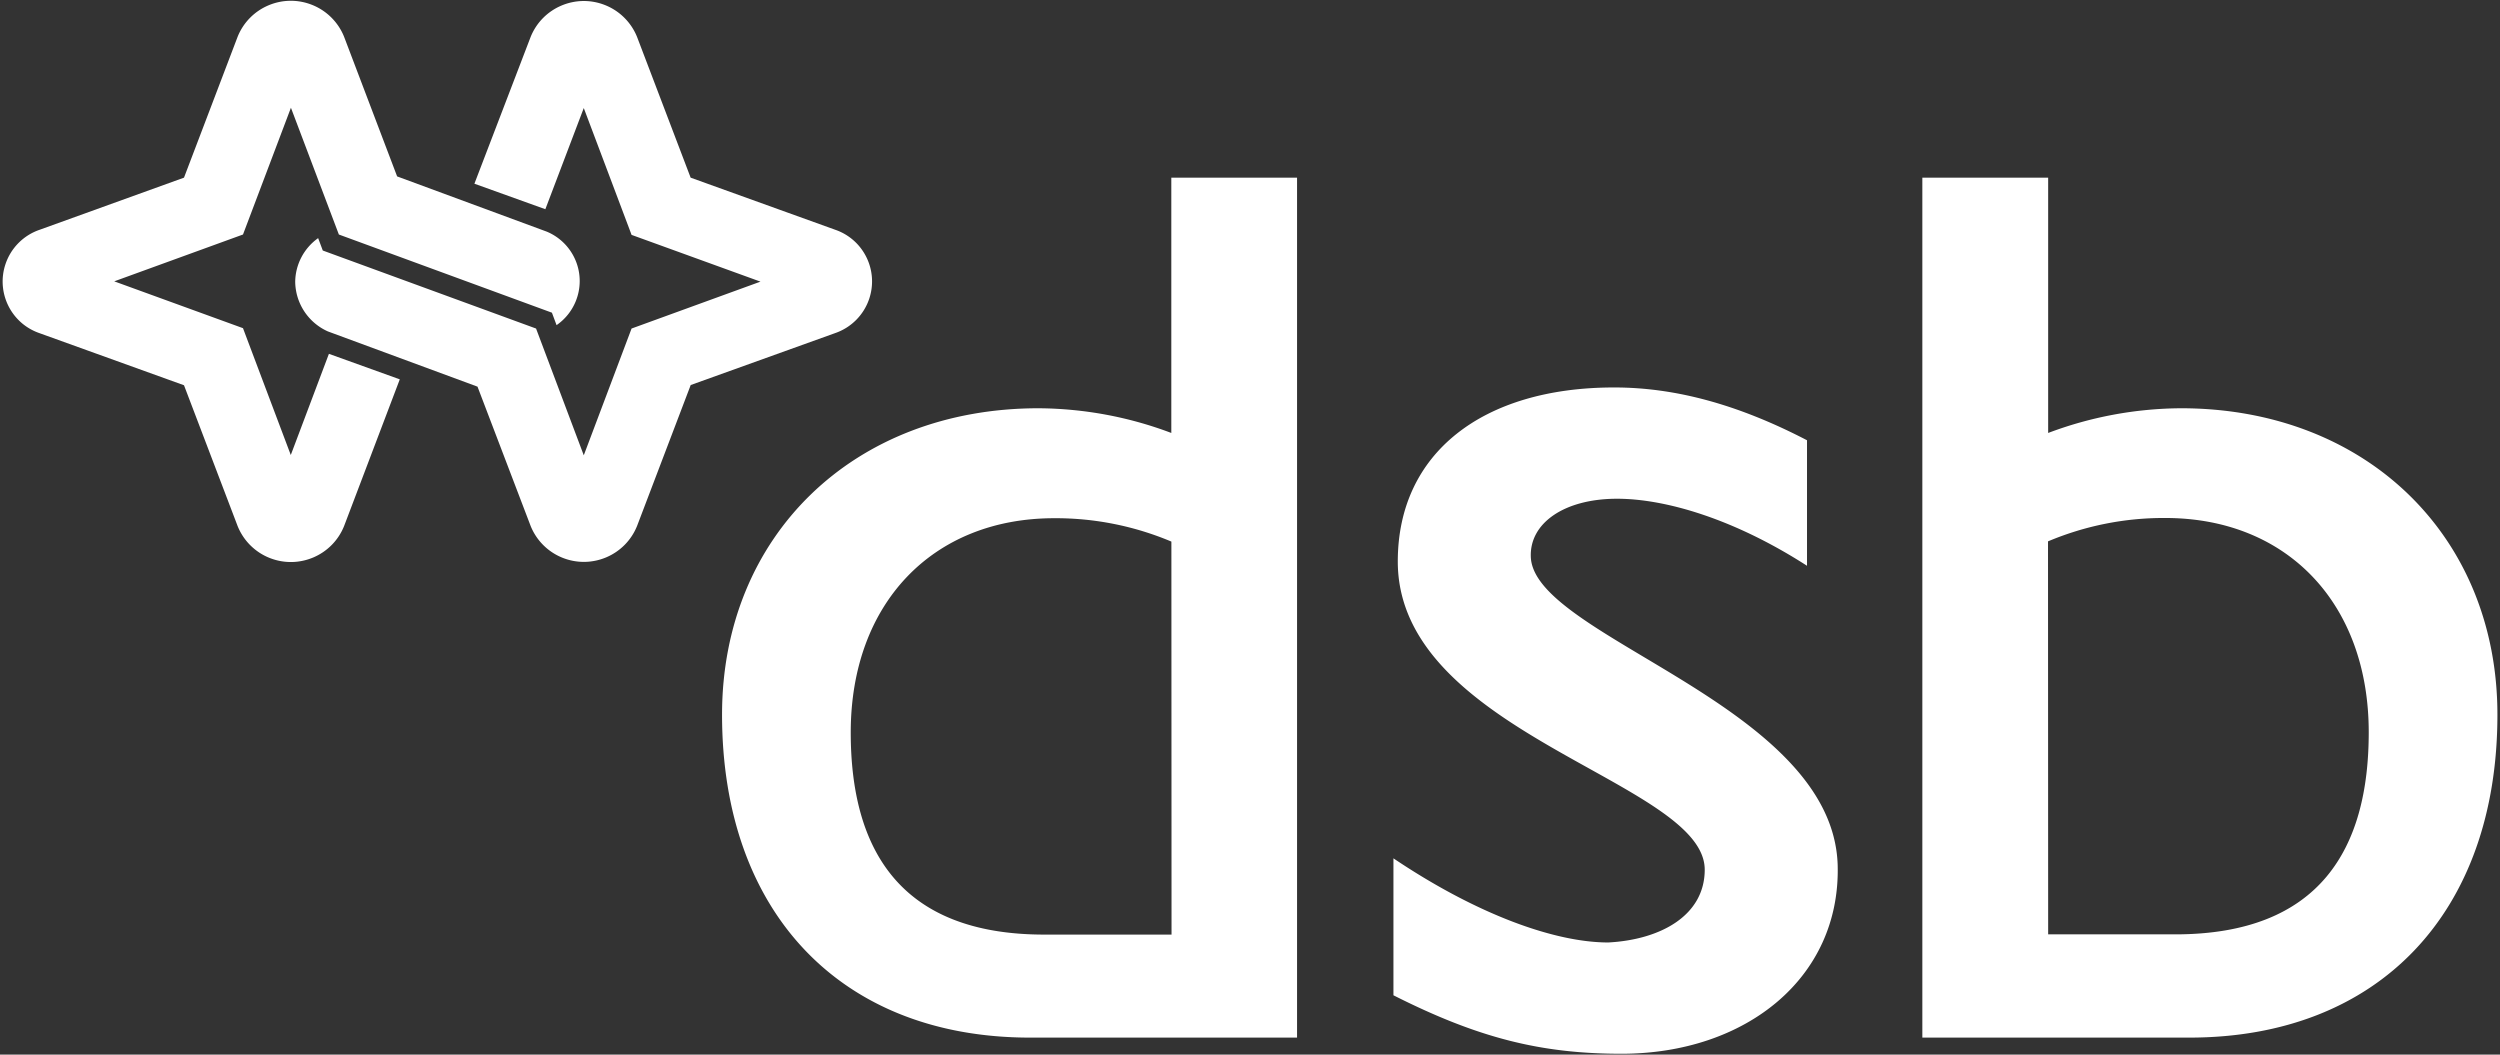
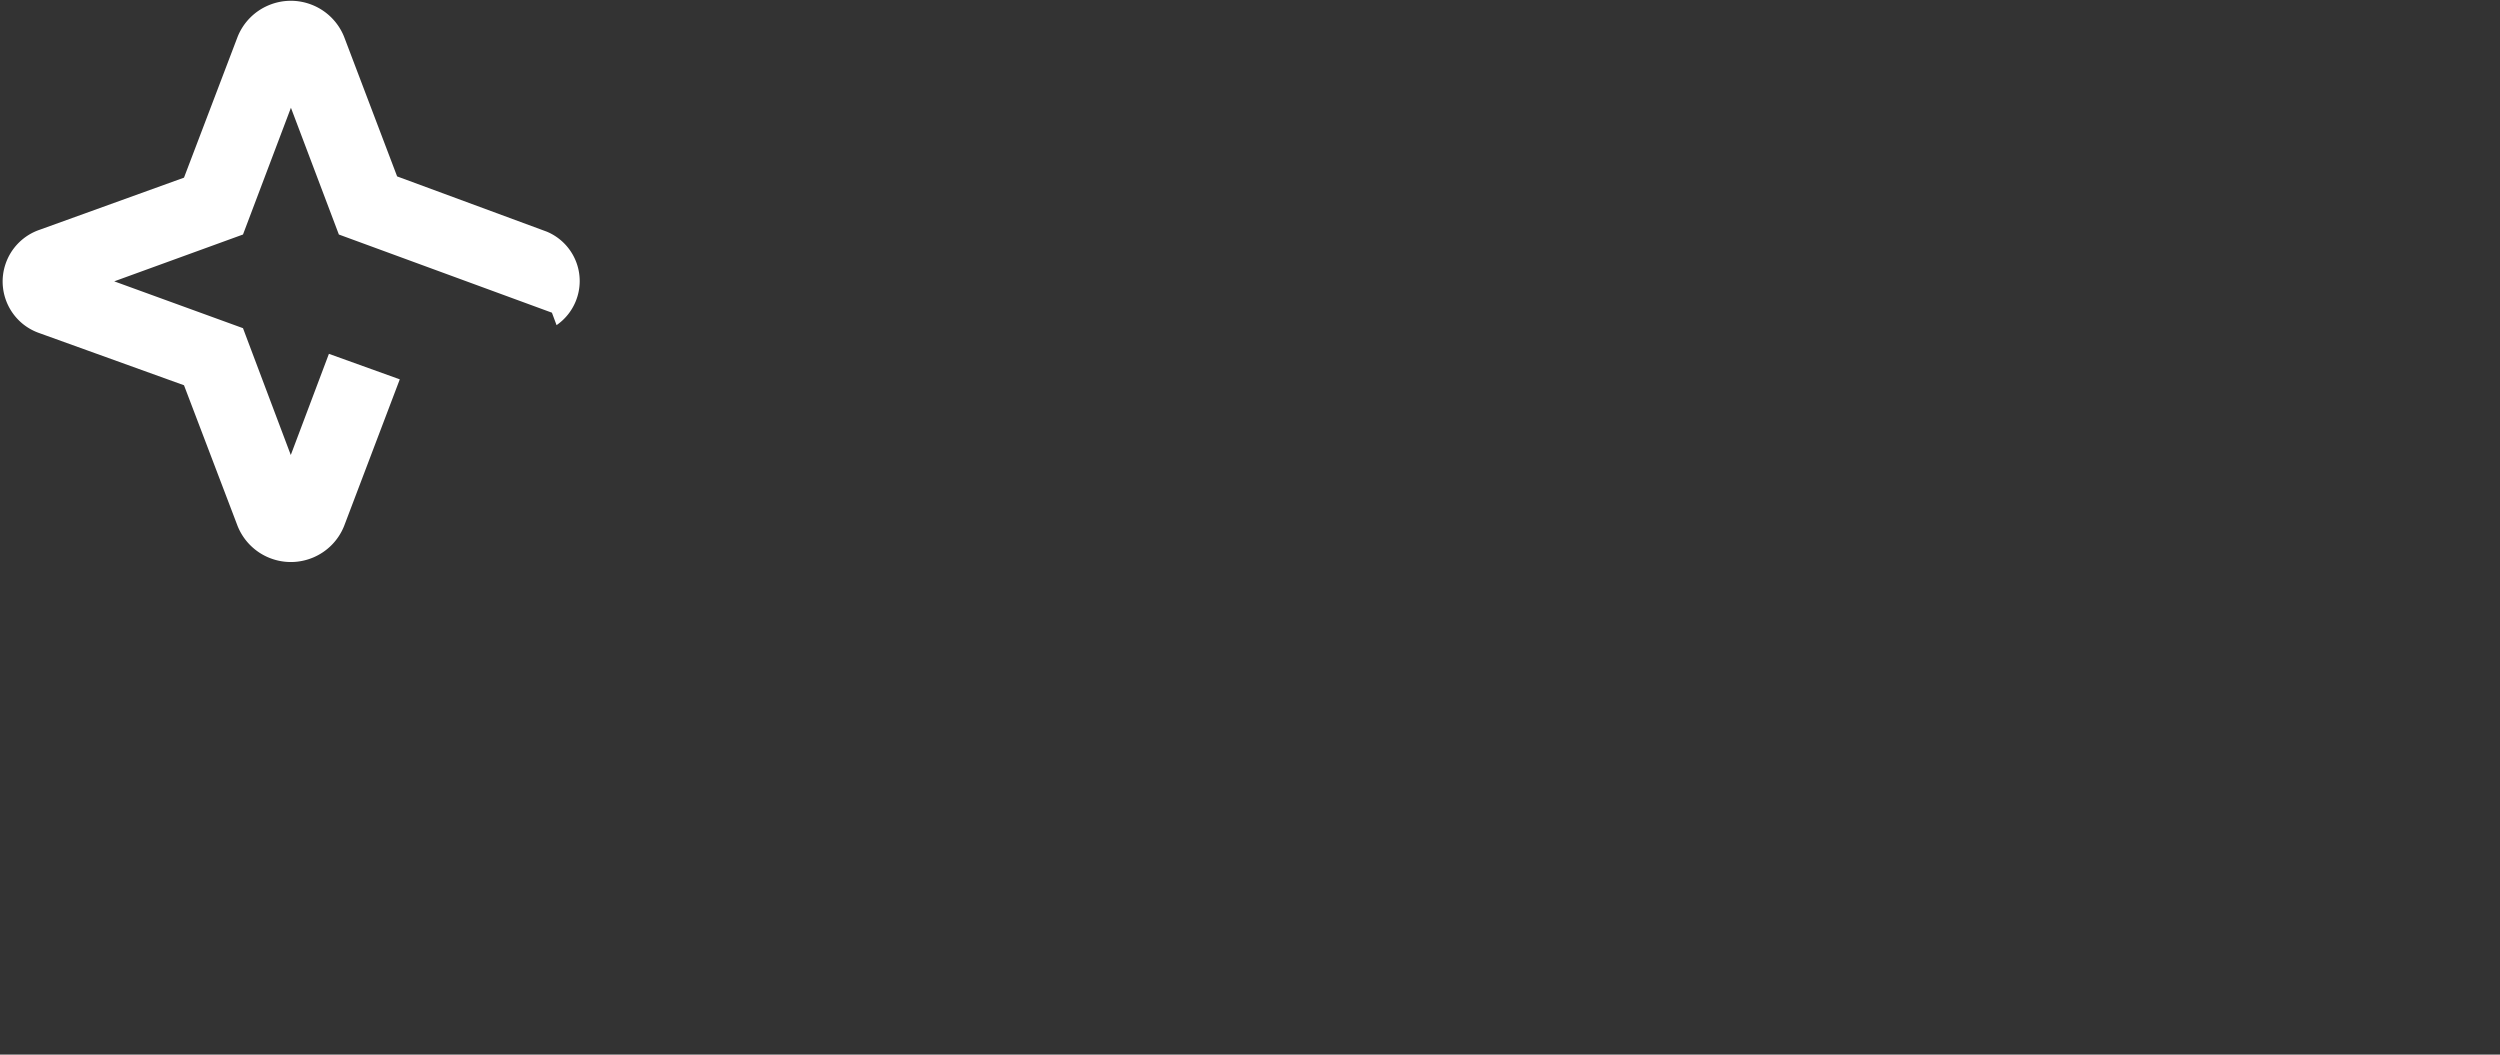
<svg xmlns="http://www.w3.org/2000/svg" id="Layer_1" version="1.1" viewBox="0 0 339 143">
  <rect x="0" y="0" width="339" height="143" fill="#333333" stroke="none" />
  <defs>
    <style>.st0{fill:#fff}</style>
  </defs>
  <path d="m32.22 71.33-7.27-19.09-19.61-7.07C1.47 43.83-.57 39.61.77 35.74a7.404 7.404 0 0 1 4.57-4.57l19.61-7.08 7.27-19.1C33.82 1 38.35-.93 42.34.67c1.97.79 3.53 2.35 4.32 4.32l7.19 18.93 20.29 7.49a7.258 7.258 0 0 1 3.91 9.49 7.262 7.262 0 0 1-2.58 3.19l-.63-1.69-28.89-10.6-6.5-17.19-6.5 17.19-17.46 6.35 17.46 6.35c.32.86 6.48 17.2 6.48 17.2l5.17-13.72 9.61 3.46-7.55 19.89c-1.6 3.99-6.13 5.92-10.12 4.32a7.768 7.768 0 0 1-4.32-4.32Z" class="st0" />
-   <path d="m86.39 5.02 7.26 19.07 19.62 7.07c3.87 1.34 5.91 5.56 4.57 9.43a7.404 7.404 0 0 1-4.57 4.57l-19.61 7.05-7.27 19.1c-1.6 3.99-6.13 5.92-10.12 4.32a7.768 7.768 0 0 1-4.32-4.32l-7.2-18.88-20.29-7.49a7.476 7.476 0 0 1-4.43-6.75 7.377 7.377 0 0 1 3.11-5.9l.63 1.68 28.92 10.58 6.47 17.19 6.48-17.19 17.48-6.36-17.48-6.34c-.32-.87-6.48-17.2-6.48-17.2l-5.21 13.72-9.62-3.46 7.62-19.89C73.55 1.03 78.08-.9 82.07.7c1.97.79 3.53 2.35 4.32 4.32Zm89.5 135.68h-36.21c-25.68 0-41.77-17-41.77-43.79 0-24.22 17.8-41.55 42.92-41.55 6.15.04 12.25 1.17 18 3.35V24.09h17.05V140.7h.01Zm-17.05-67.26a40.325 40.325 0 0 0-15.89-3.17c-16.48 0-27.59 11.55-27.59 29.06 0 15.66 6.51 27.4 26.24 27.4h17.26l-.02-53.29Zm101.83-49.35h17.06v34.62a51.735 51.735 0 0 1 18-3.35c25.1 0 42.92 17.33 42.92 41.55 0 26.84-16.1 43.79-41.78 43.79h-36.2V24.09Zm17.06 102.61h17.22c19.74 0 26.25-11.74 26.25-27.4 0-17.51-11.11-29.06-27.59-29.06a40.373 40.373 0 0 0-15.9 3.17l.02 53.29Zm-32.7-49.98c-9.91-6.38-19.23-9.09-25.76-9.09-7.14 0-11.9 3.3-11.69 7.93.49 10.91 41 20 41.61 41.79.39 15.28-12.49 25.54-29.32 25.54-10.9 0-19.42-2.12-30.92-7.93v-18.57c11.5 7.73 22 11.41 29.13 11.41 7.14-.38 13.08-3.68 13.08-9.87 0-12-41.62-18.37-41.62-41.79 0-14.7 11.5-23.6 29.34-23.6 8.32 0 16.84 2.32 26.15 7.16v17.02Z" class="st0" />
</svg>